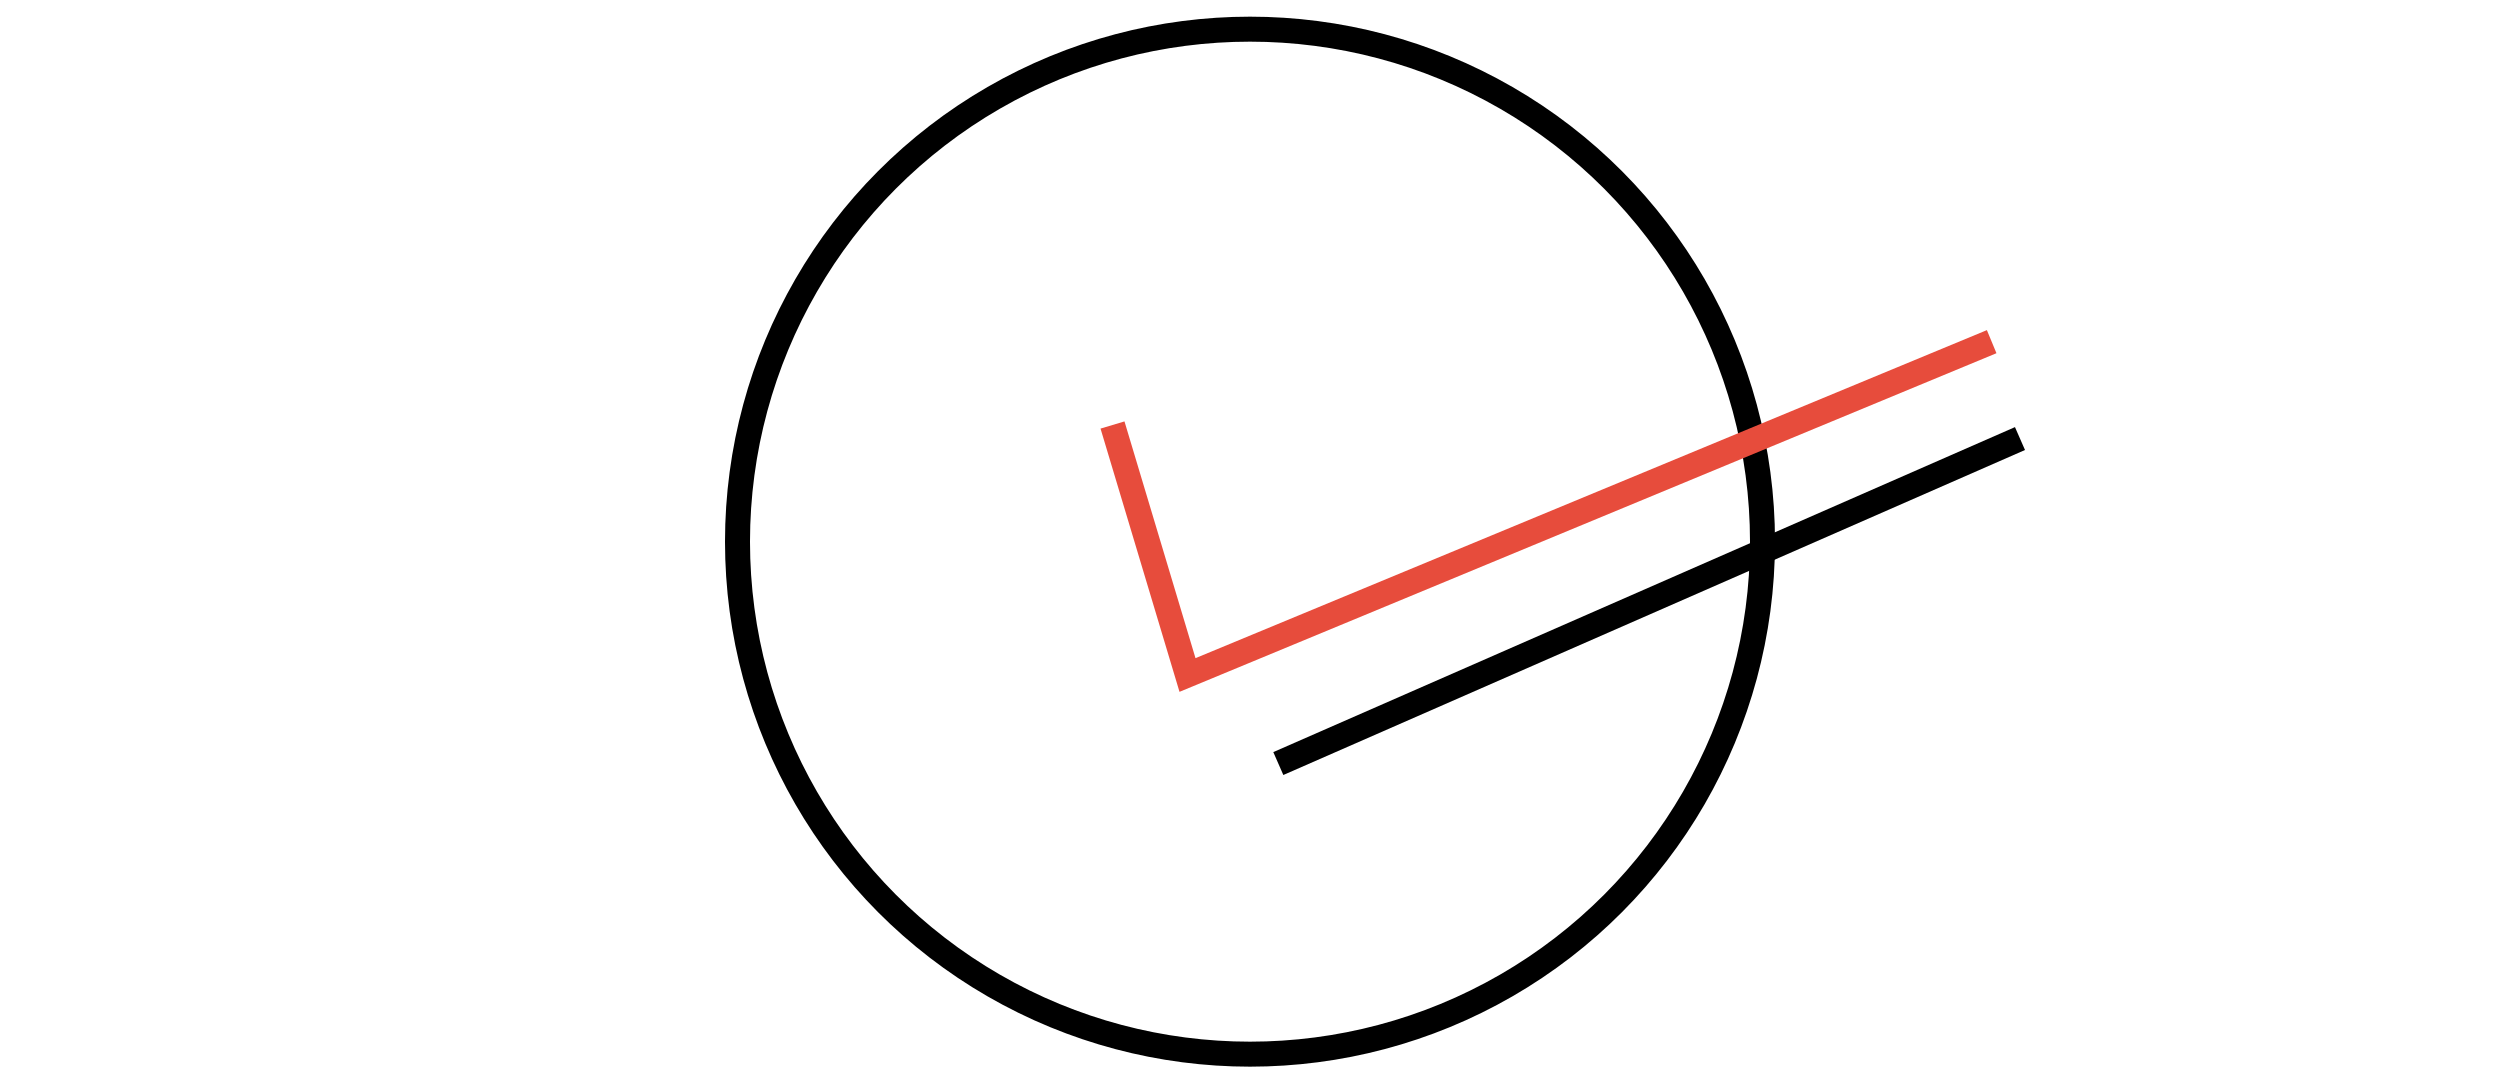
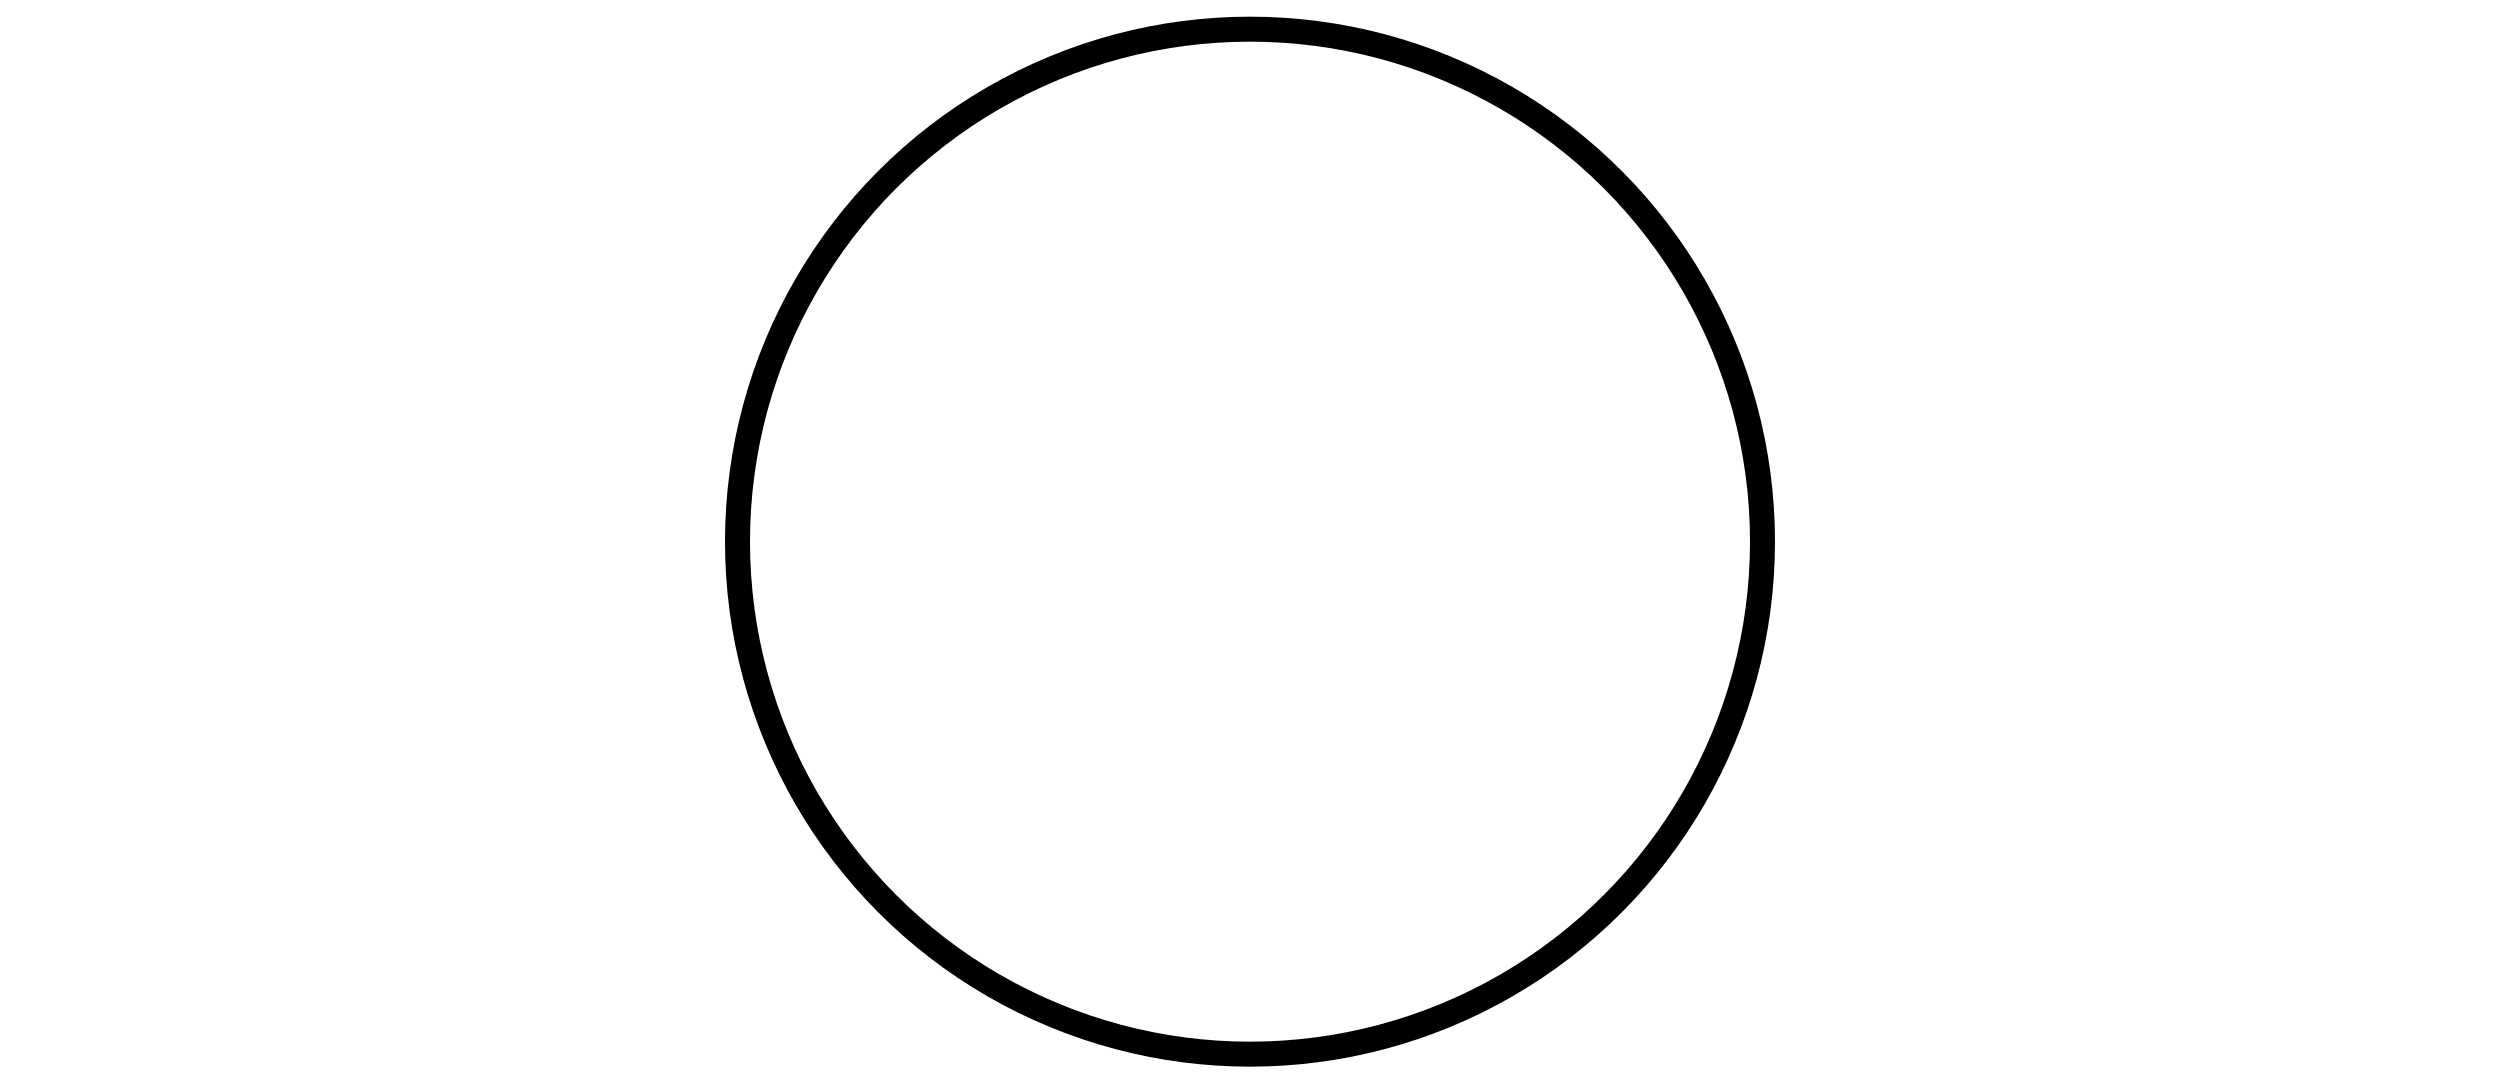
<svg xmlns="http://www.w3.org/2000/svg" width="300" height="130" viewBox="0 0 300 130" fill="none">
  <circle cx="150" cy="65" r="61.5" stroke="black" stroke-width="3" />
-   <path d="M133.5 51L142.5 81L239 41" stroke="#E74C3C" stroke-width="3" />
-   <line x1="153.398" y1="91.626" x2="242.398" y2="52.626" stroke="black" stroke-width="3" />
</svg>